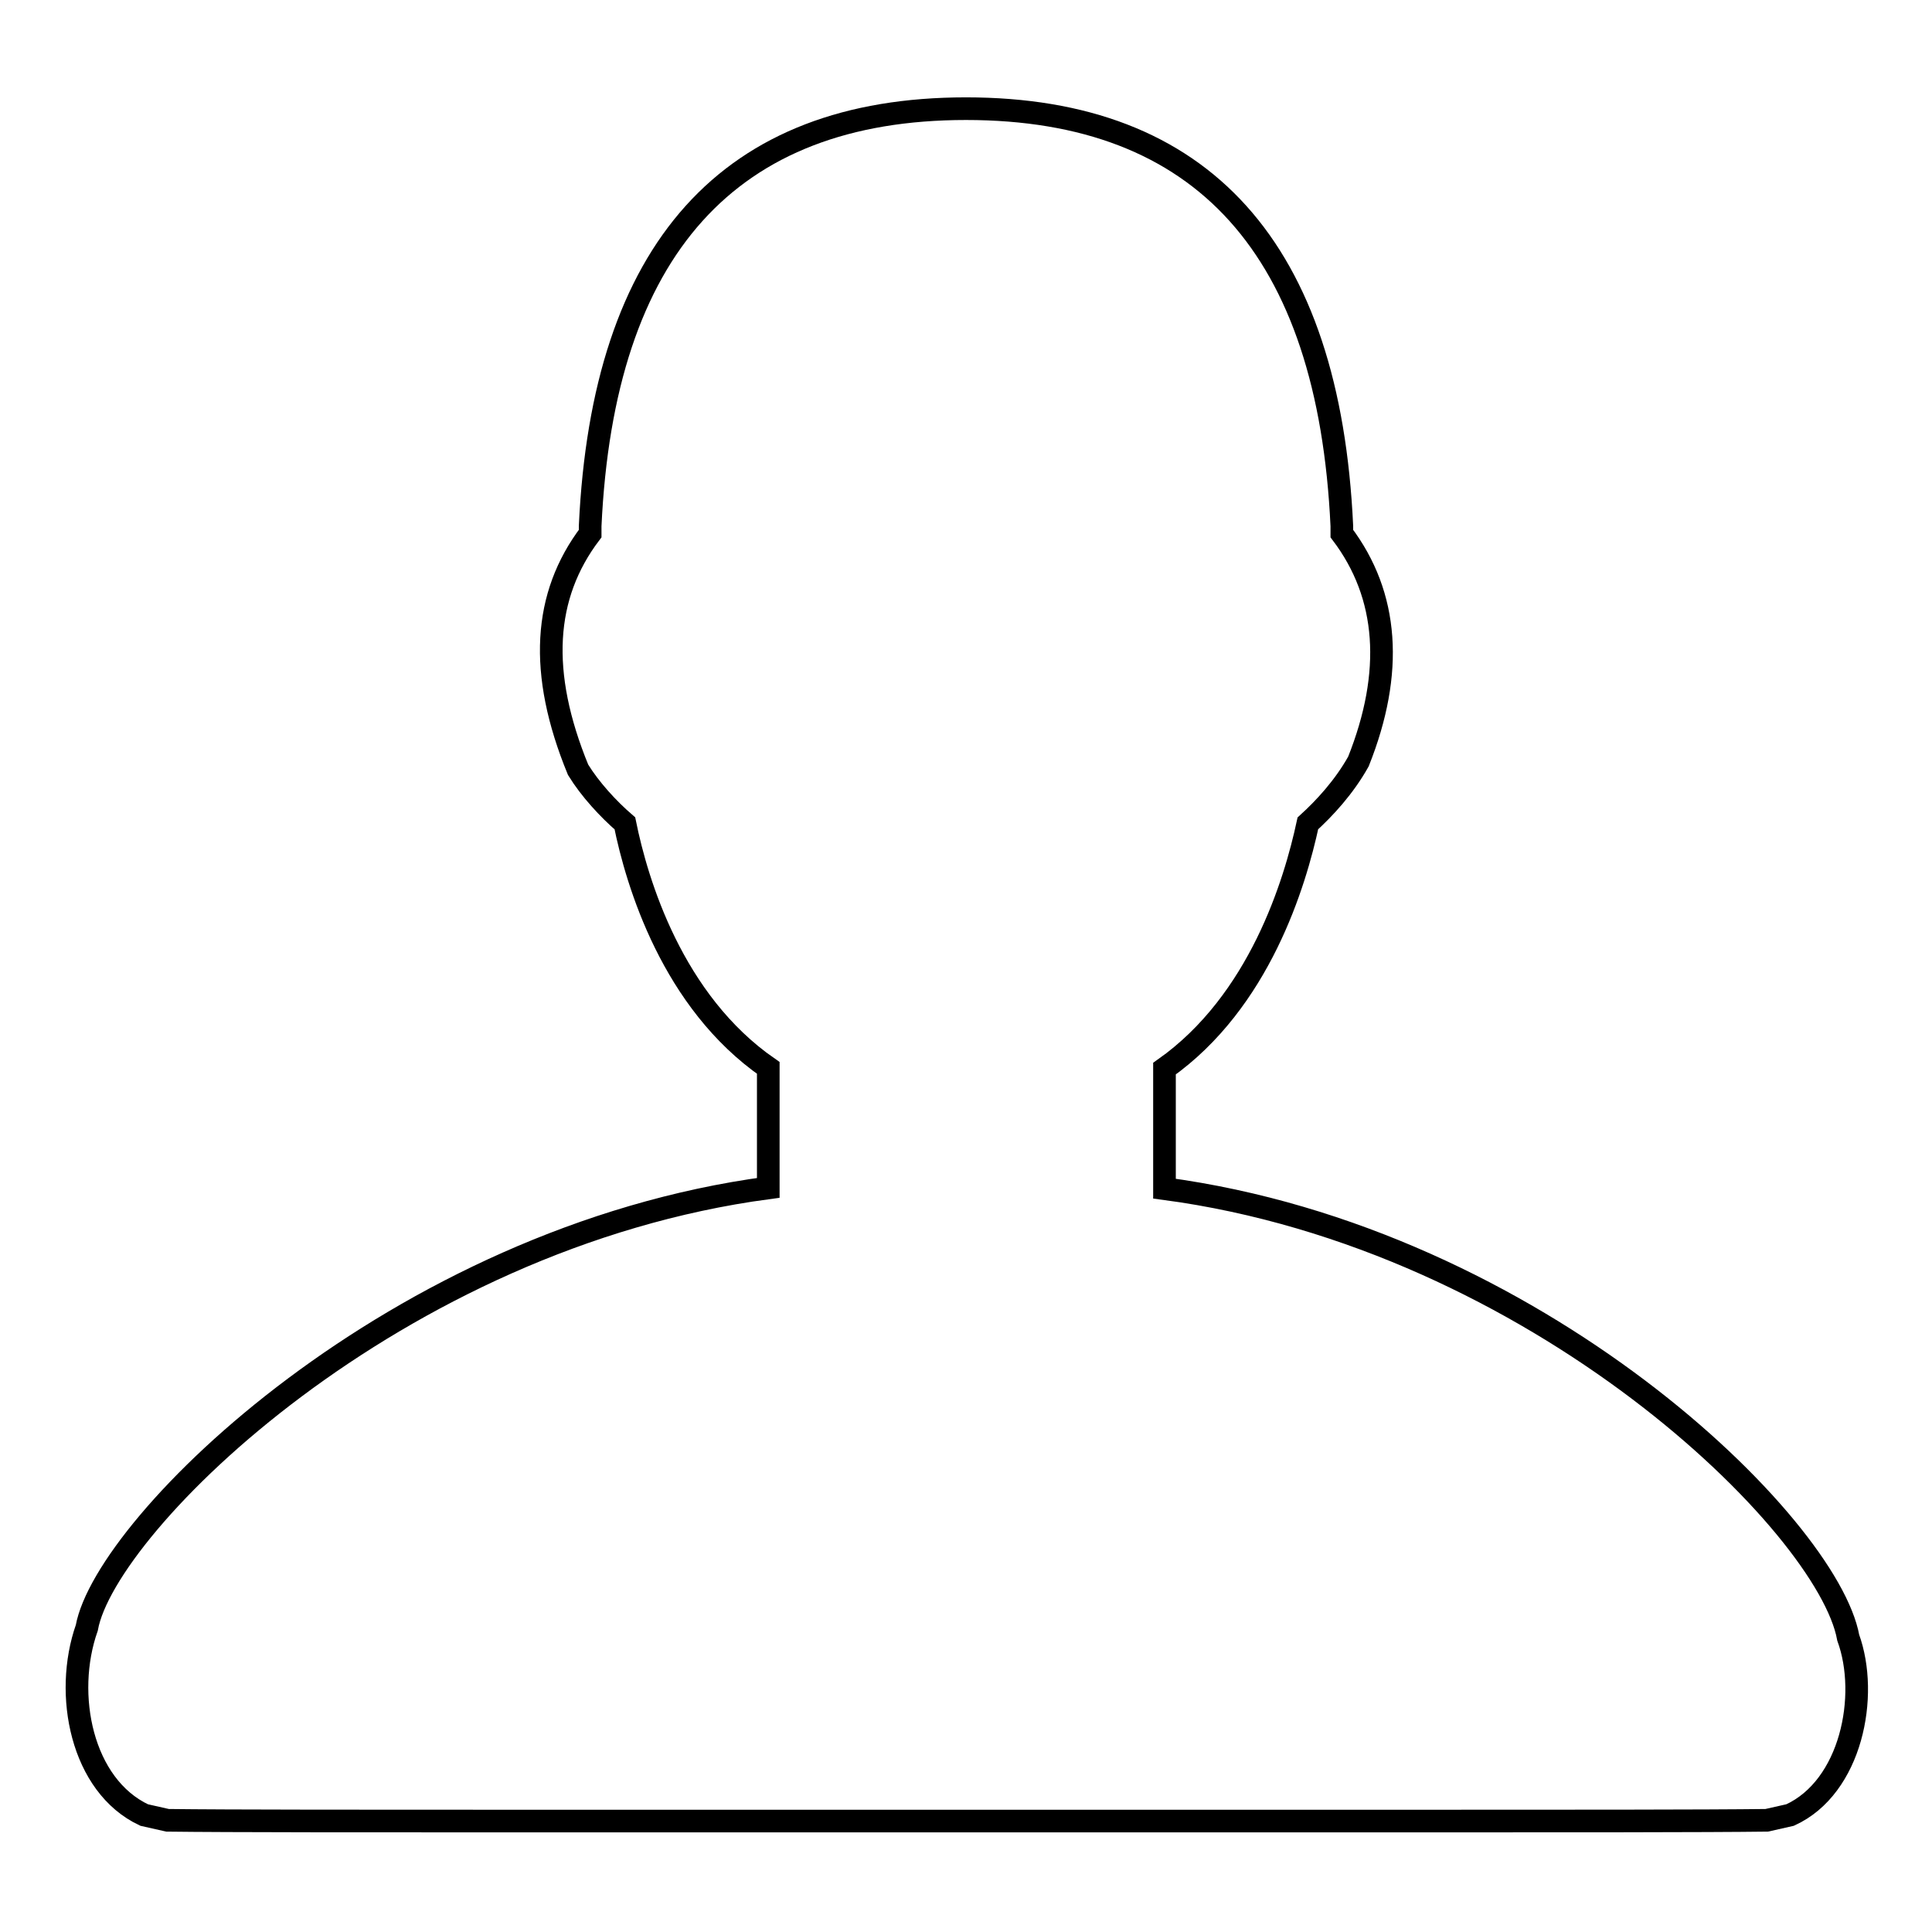
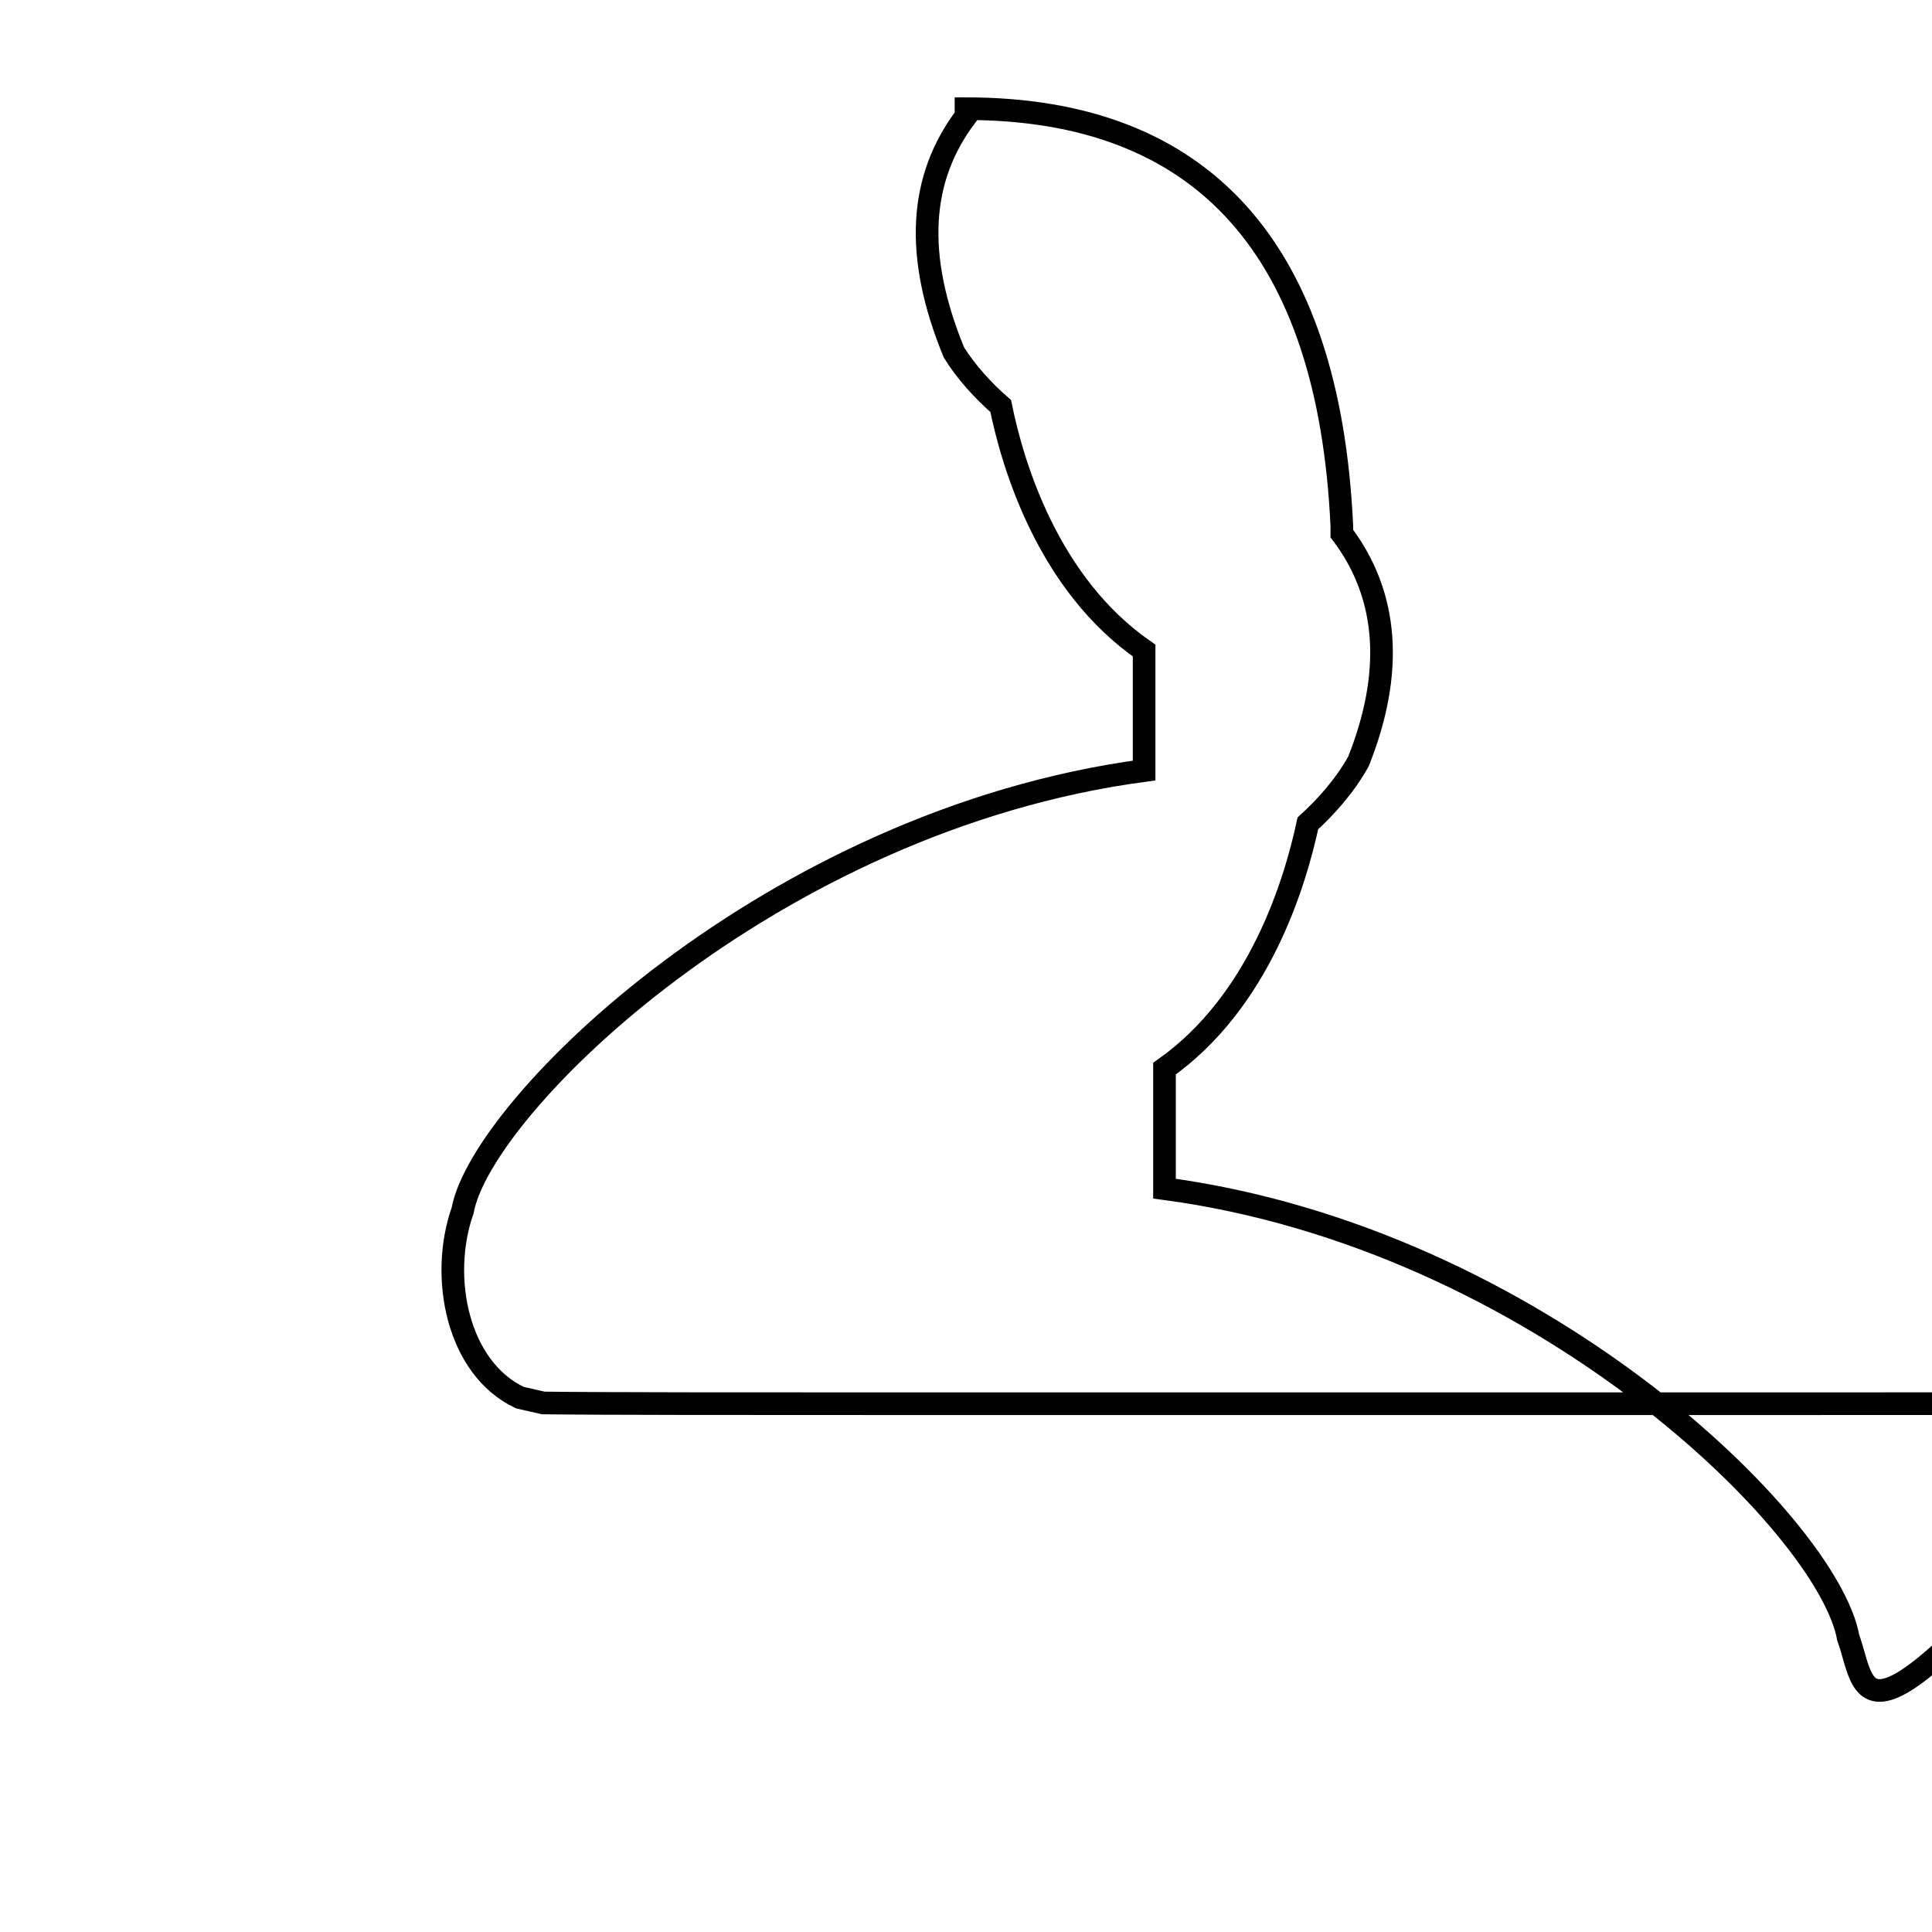
<svg xmlns="http://www.w3.org/2000/svg" version="1.1" x="0px" y="0px" viewBox="0 0 256 256" enable-background="new 0 0 256 256" xml:space="preserve">
  <g>
    <g>
-       <path stroke-width="3" fill-opacity="0" stroke="#000000" d="M244.9,217c-2.7-14.9-41.2-52.9-90.6-59.5v-15.9c12.6-8.9,17.3-24.6,19-32.5c2.2-2,4.8-4.8,6.7-8.2c4.7-11.8,4-22-2.2-30.2c0-0.3,0-0.6,0-1c-1.7-36.7-18.4-55.3-49.8-55.3l0,0l0,0l0,0l0,0c-31.4,0-48.1,18.6-49.8,55.3c0,0.4,0,0.7,0,1c-6.2,8.2-6.9,18.4-1.6,31.3c1.6,2.6,4,5.2,6.2,7.1c1.6,7.9,6.3,23.6,19,32.4v15.9c-49.4,6.6-87.8,44.5-90.3,58.3c-3.1,8.8-0.7,20.9,7.6,24.8l3.1,0.7c7.8,0.1,27.2,0.1,47.3,0.1c28,0,57.4,0,58.6,0l0,0c0,0,30.1,0,58.7,0c20.1,0,39.5,0,47.3-0.1l3.1-0.7C245.3,236.8,247.7,224.7,244.9,217z" />
+       <path stroke-width="3" fill-opacity="0" stroke="#000000" d="M244.9,217c-2.7-14.9-41.2-52.9-90.6-59.5v-15.9c12.6-8.9,17.3-24.6,19-32.5c2.2-2,4.8-4.8,6.7-8.2c4.7-11.8,4-22-2.2-30.2c0-0.3,0-0.6,0-1c-1.7-36.7-18.4-55.3-49.8-55.3l0,0l0,0l0,0l0,0c0,0.4,0,0.7,0,1c-6.2,8.2-6.9,18.4-1.6,31.3c1.6,2.6,4,5.2,6.2,7.1c1.6,7.9,6.3,23.6,19,32.4v15.9c-49.4,6.6-87.8,44.5-90.3,58.3c-3.1,8.8-0.7,20.9,7.6,24.8l3.1,0.7c7.8,0.1,27.2,0.1,47.3,0.1c28,0,57.4,0,58.6,0l0,0c0,0,30.1,0,58.7,0c20.1,0,39.5,0,47.3-0.1l3.1-0.7C245.3,236.8,247.7,224.7,244.9,217z" />
    </g>
  </g>
</svg>